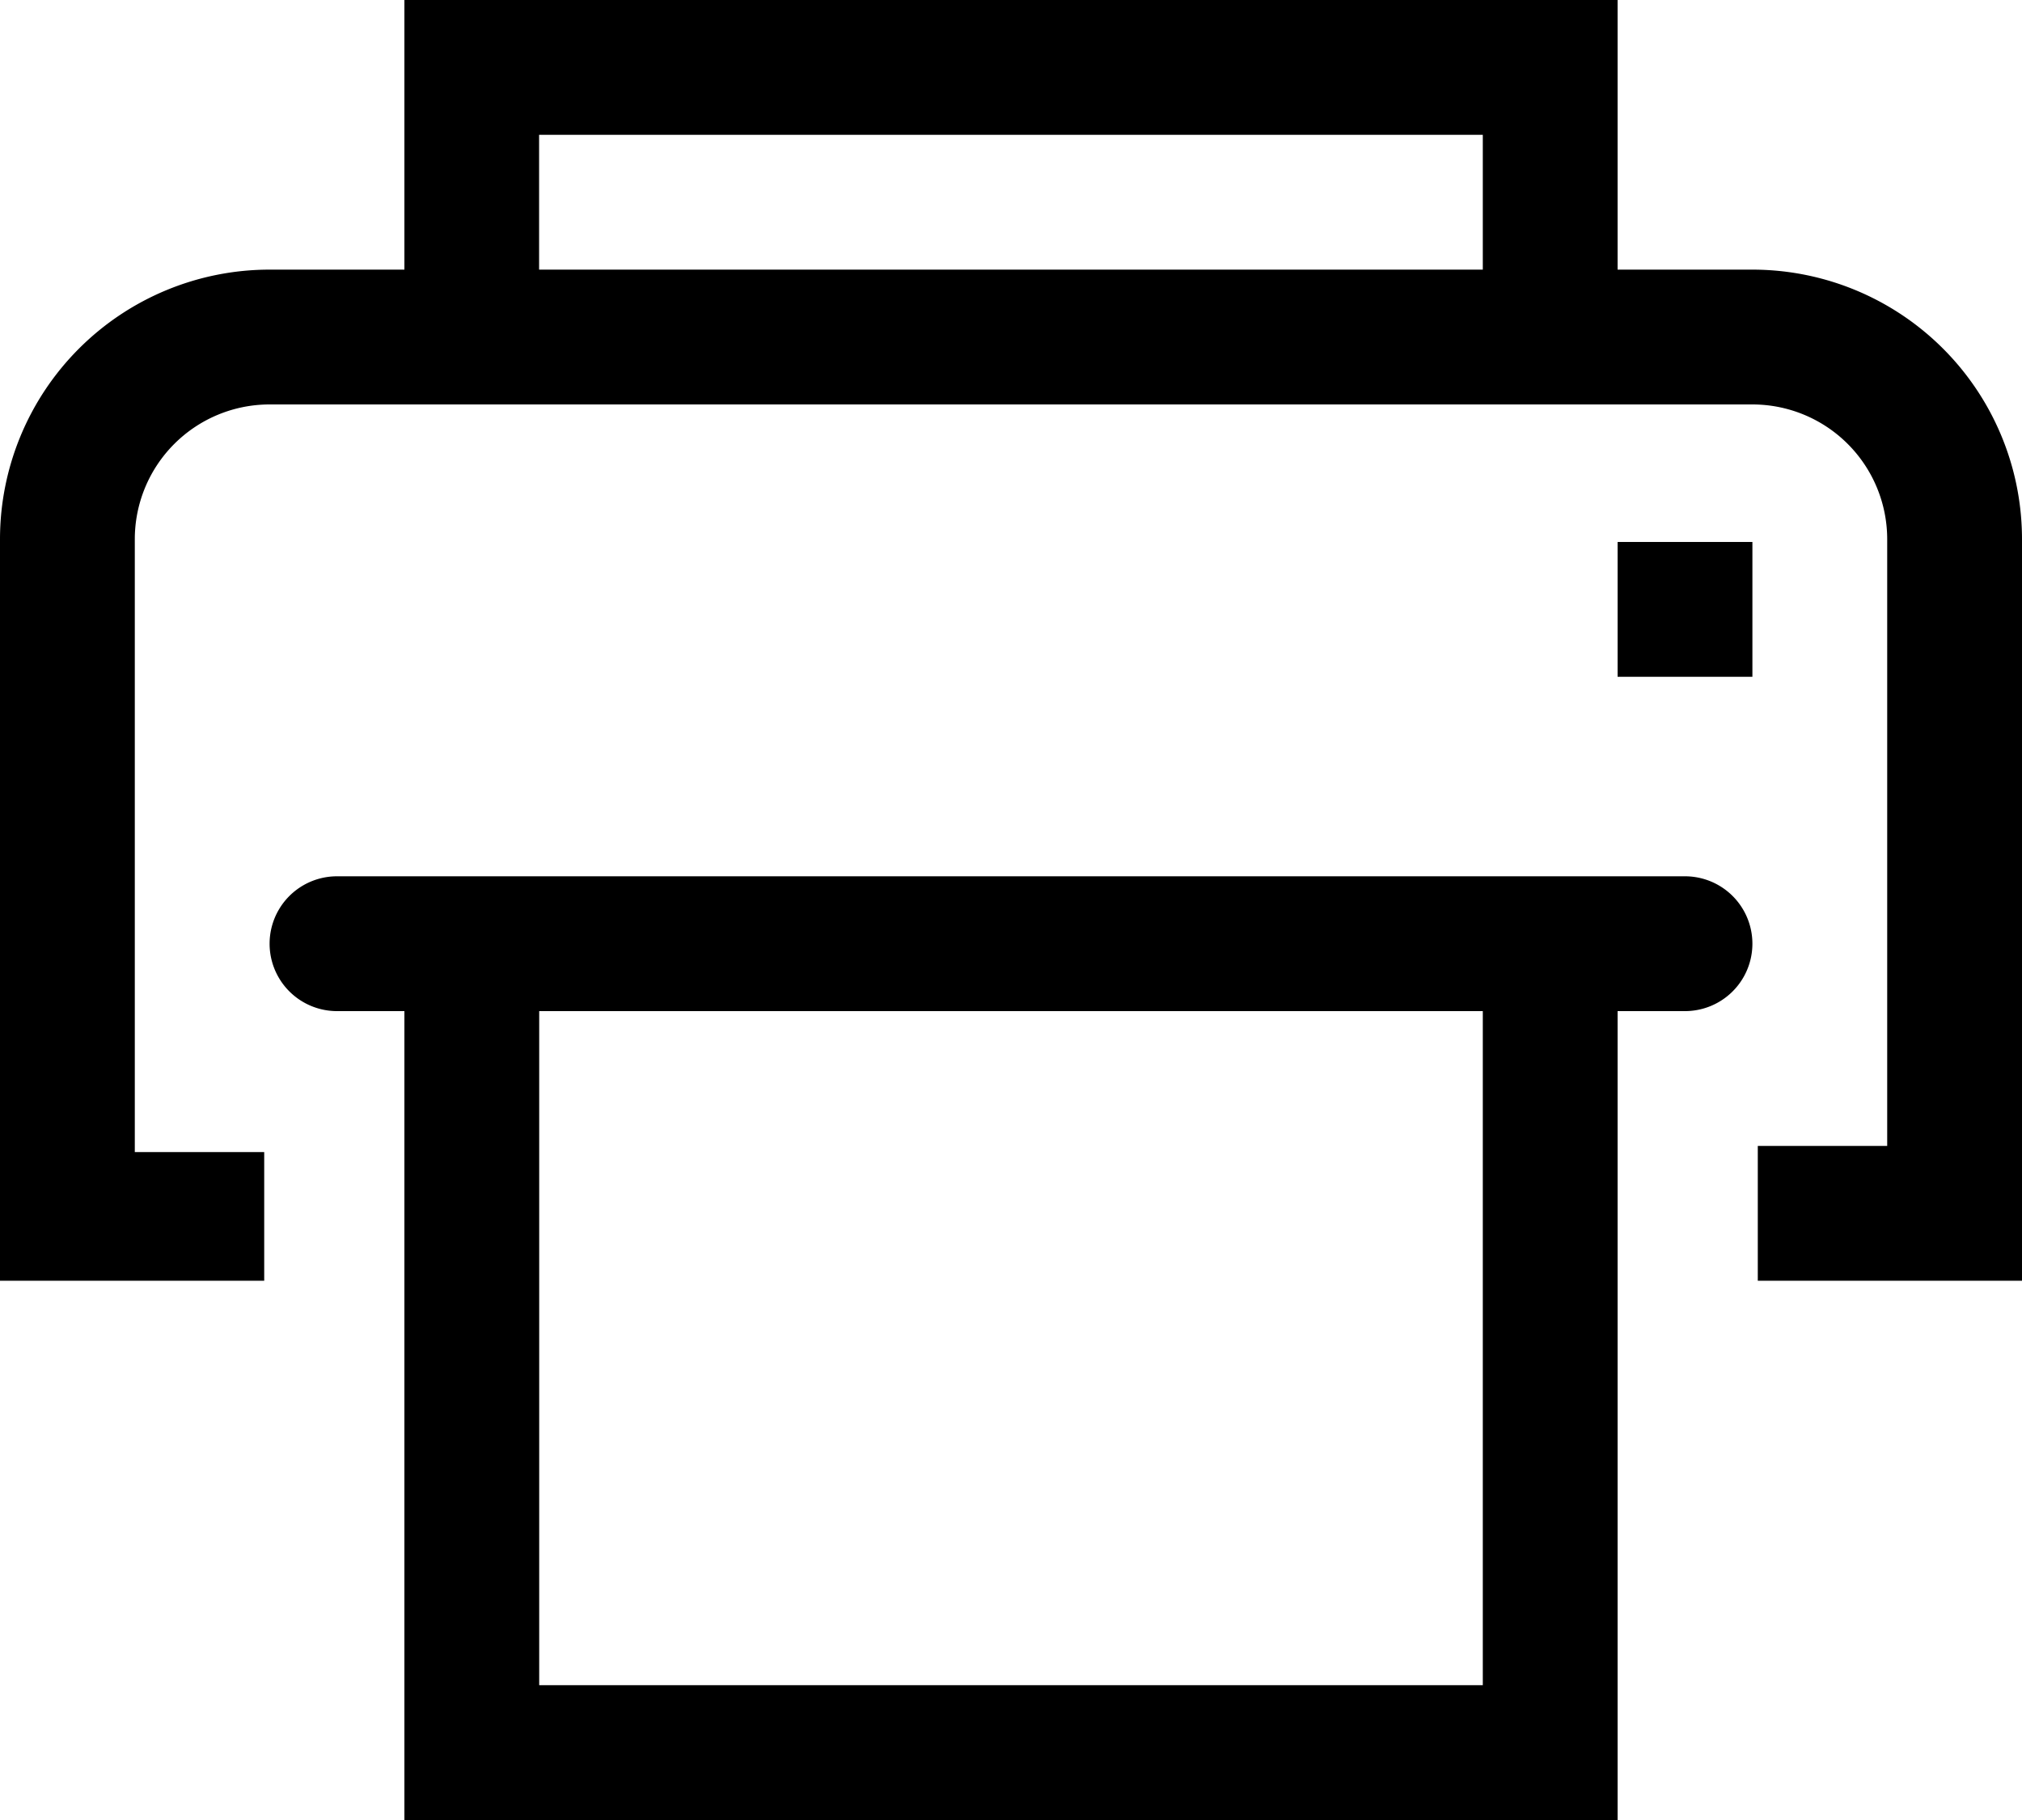
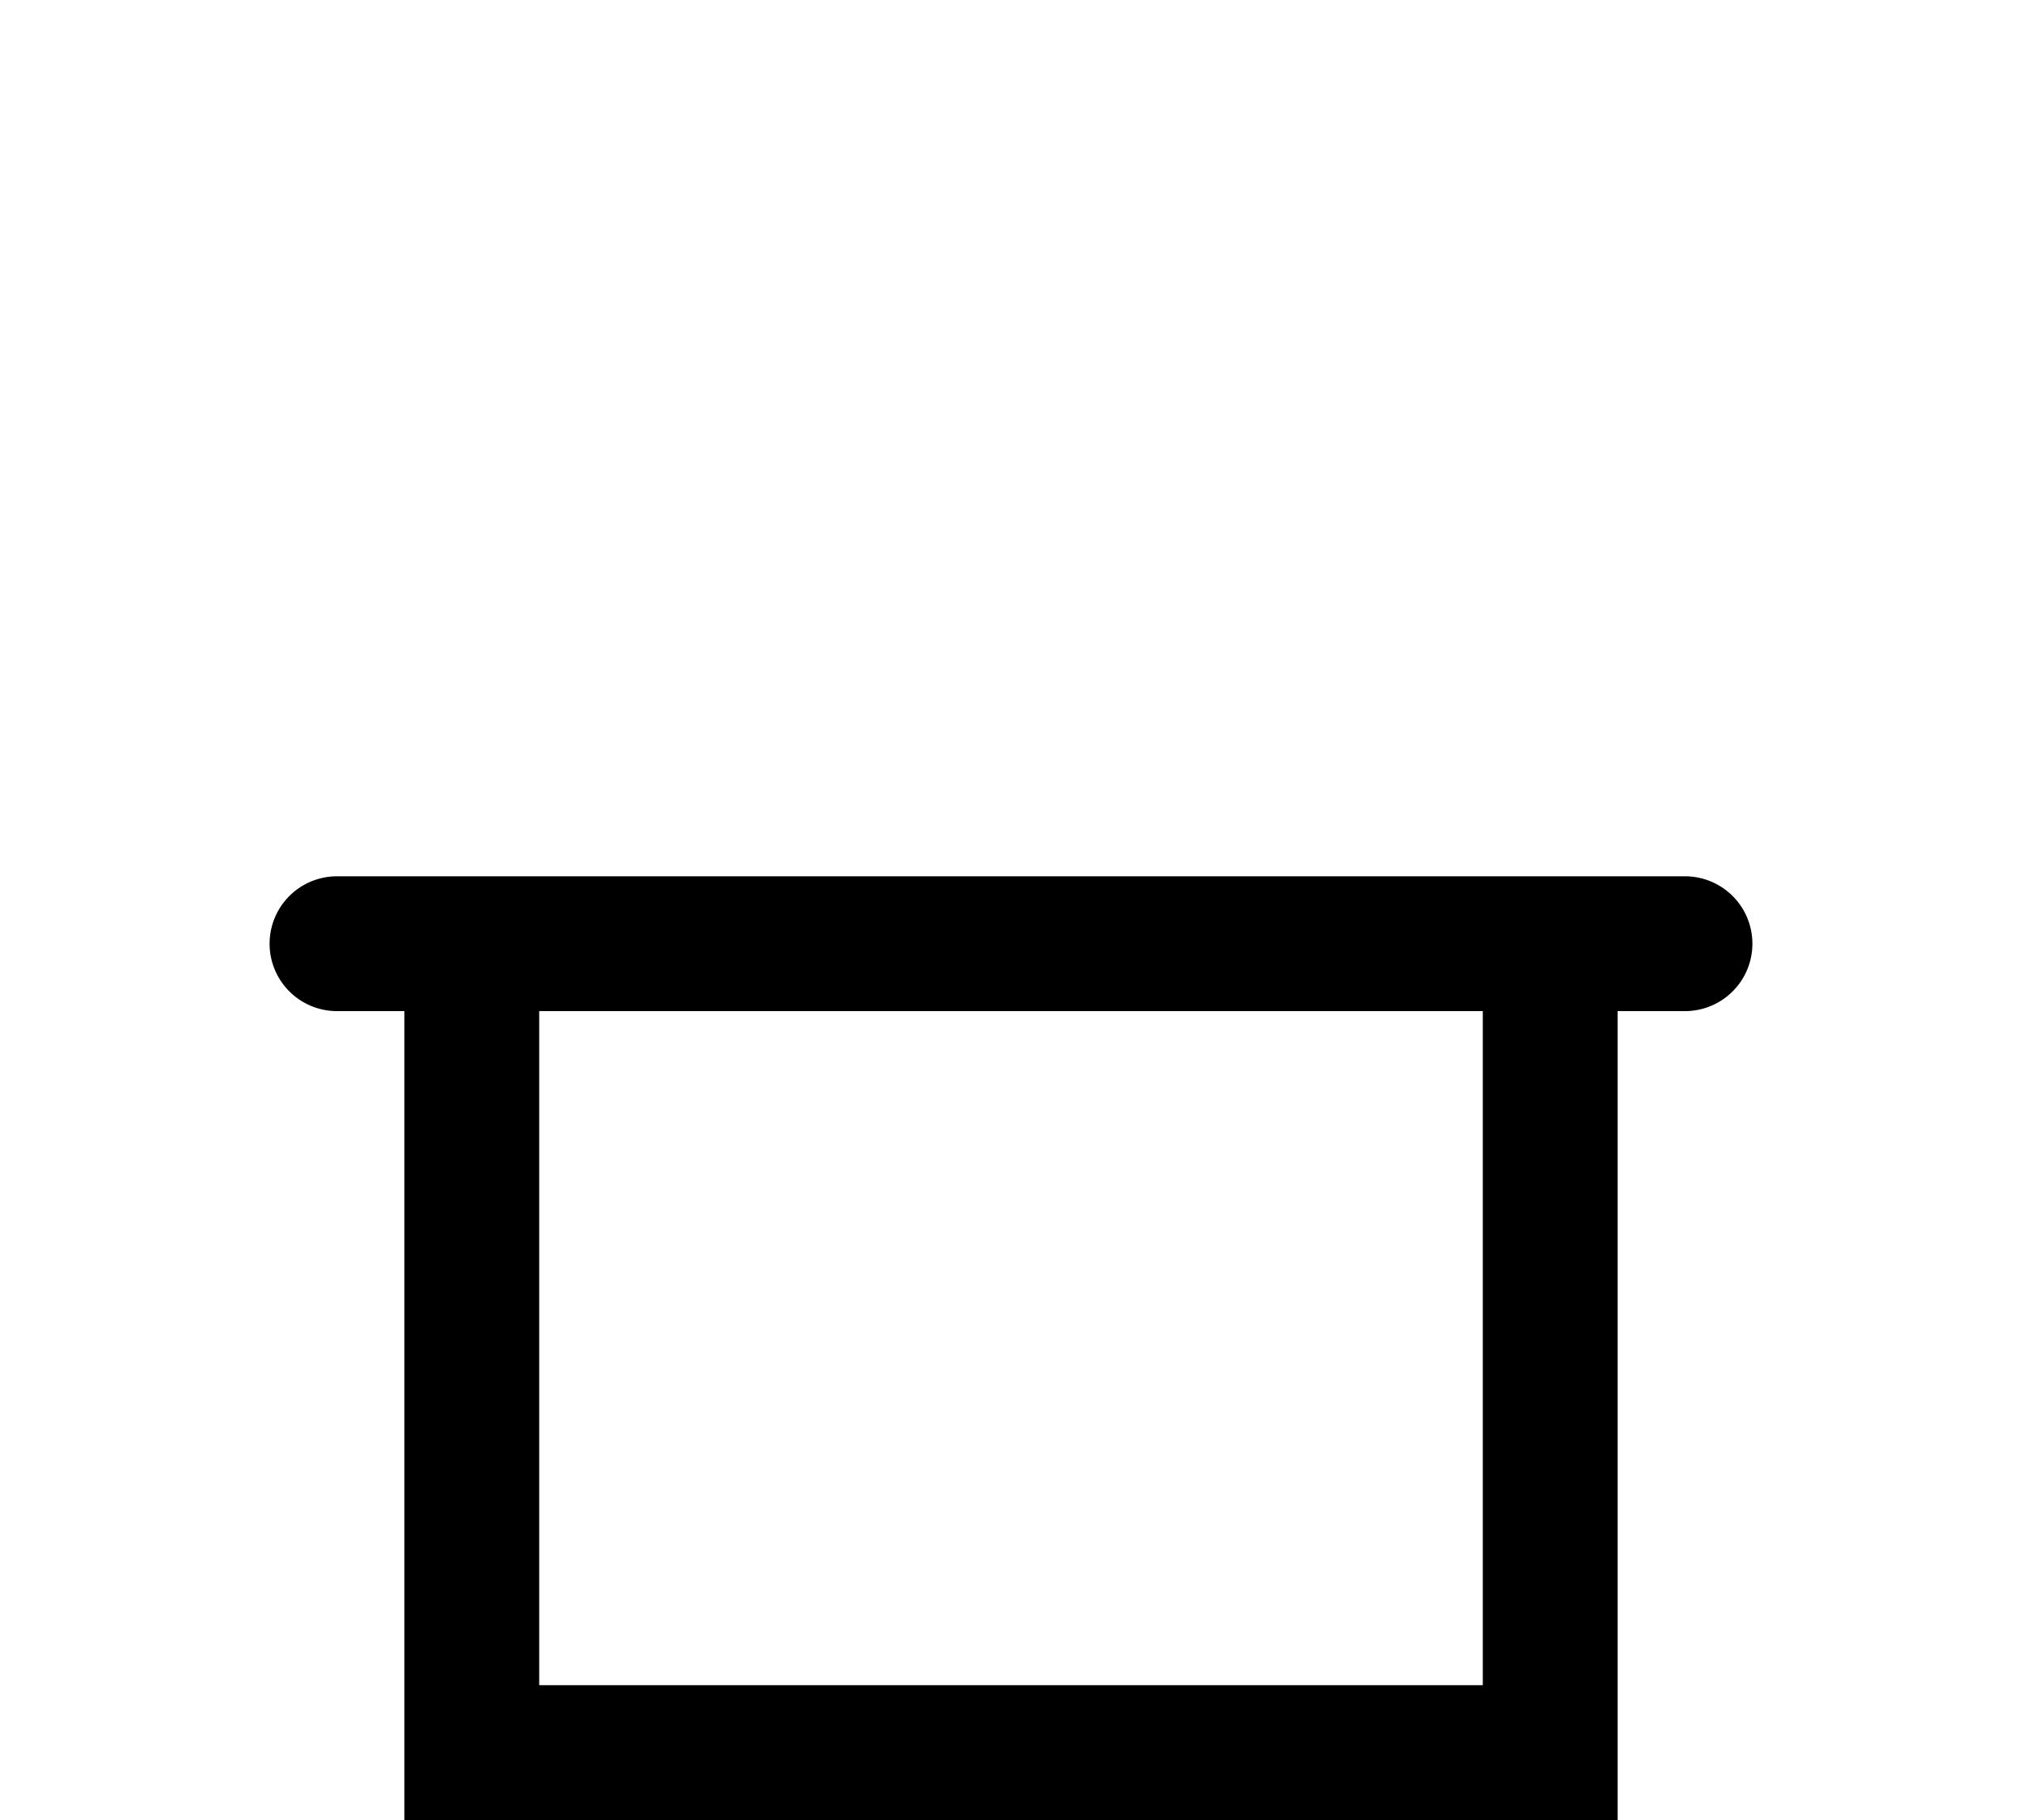
<svg xmlns="http://www.w3.org/2000/svg" width="77.64" height="69.876" viewBox="0 0 77.64 69.876">
  <g id="printer-line" transform="translate(-4 -6.667)">
-     <path id="Tracé_2723" data-name="Tracé 2723" d="M71.288,17.019H66.112V6.667H19.528V17.019H14.352A10.352,10.352,0,0,0,4,27.371V55.839H14.145V50.9H9.176V27.371a5.176,5.176,0,0,1,5.176-5.176H71.288a5.176,5.176,0,0,1,5.176,5.176V50.663H71.495v5.176H81.64V27.371A10.352,10.352,0,0,0,71.288,17.019Zm-10.352,0H24.7V11.843H60.936Z" transform="translate(0 0)" />
-     <path id="Tracé_2724" data-name="Tracé 2724" d="M63.681,24H11.921a2.588,2.588,0,1,0,0,5.176h2.588V60.232H61.093V29.176h2.588a2.588,2.588,0,1,0,0-5.176ZM55.917,55.056H19.685V29.176H55.917Z" transform="translate(5.019 16.311)" />
-     <path id="Tracé_2725" data-name="Tracé 2725" d="M36,17.387h5.176v5.176H36Z" transform="translate(30.112 10.088)" />
+     <path id="Tracé_2724" data-name="Tracé 2724" d="M63.681,24H11.921a2.588,2.588,0,1,0,0,5.176h2.588V60.232H61.093V29.176h2.588a2.588,2.588,0,1,0,0-5.176ZM55.917,55.056H19.685V29.176H55.917" transform="translate(5.019 16.311)" />
  </g>
</svg>